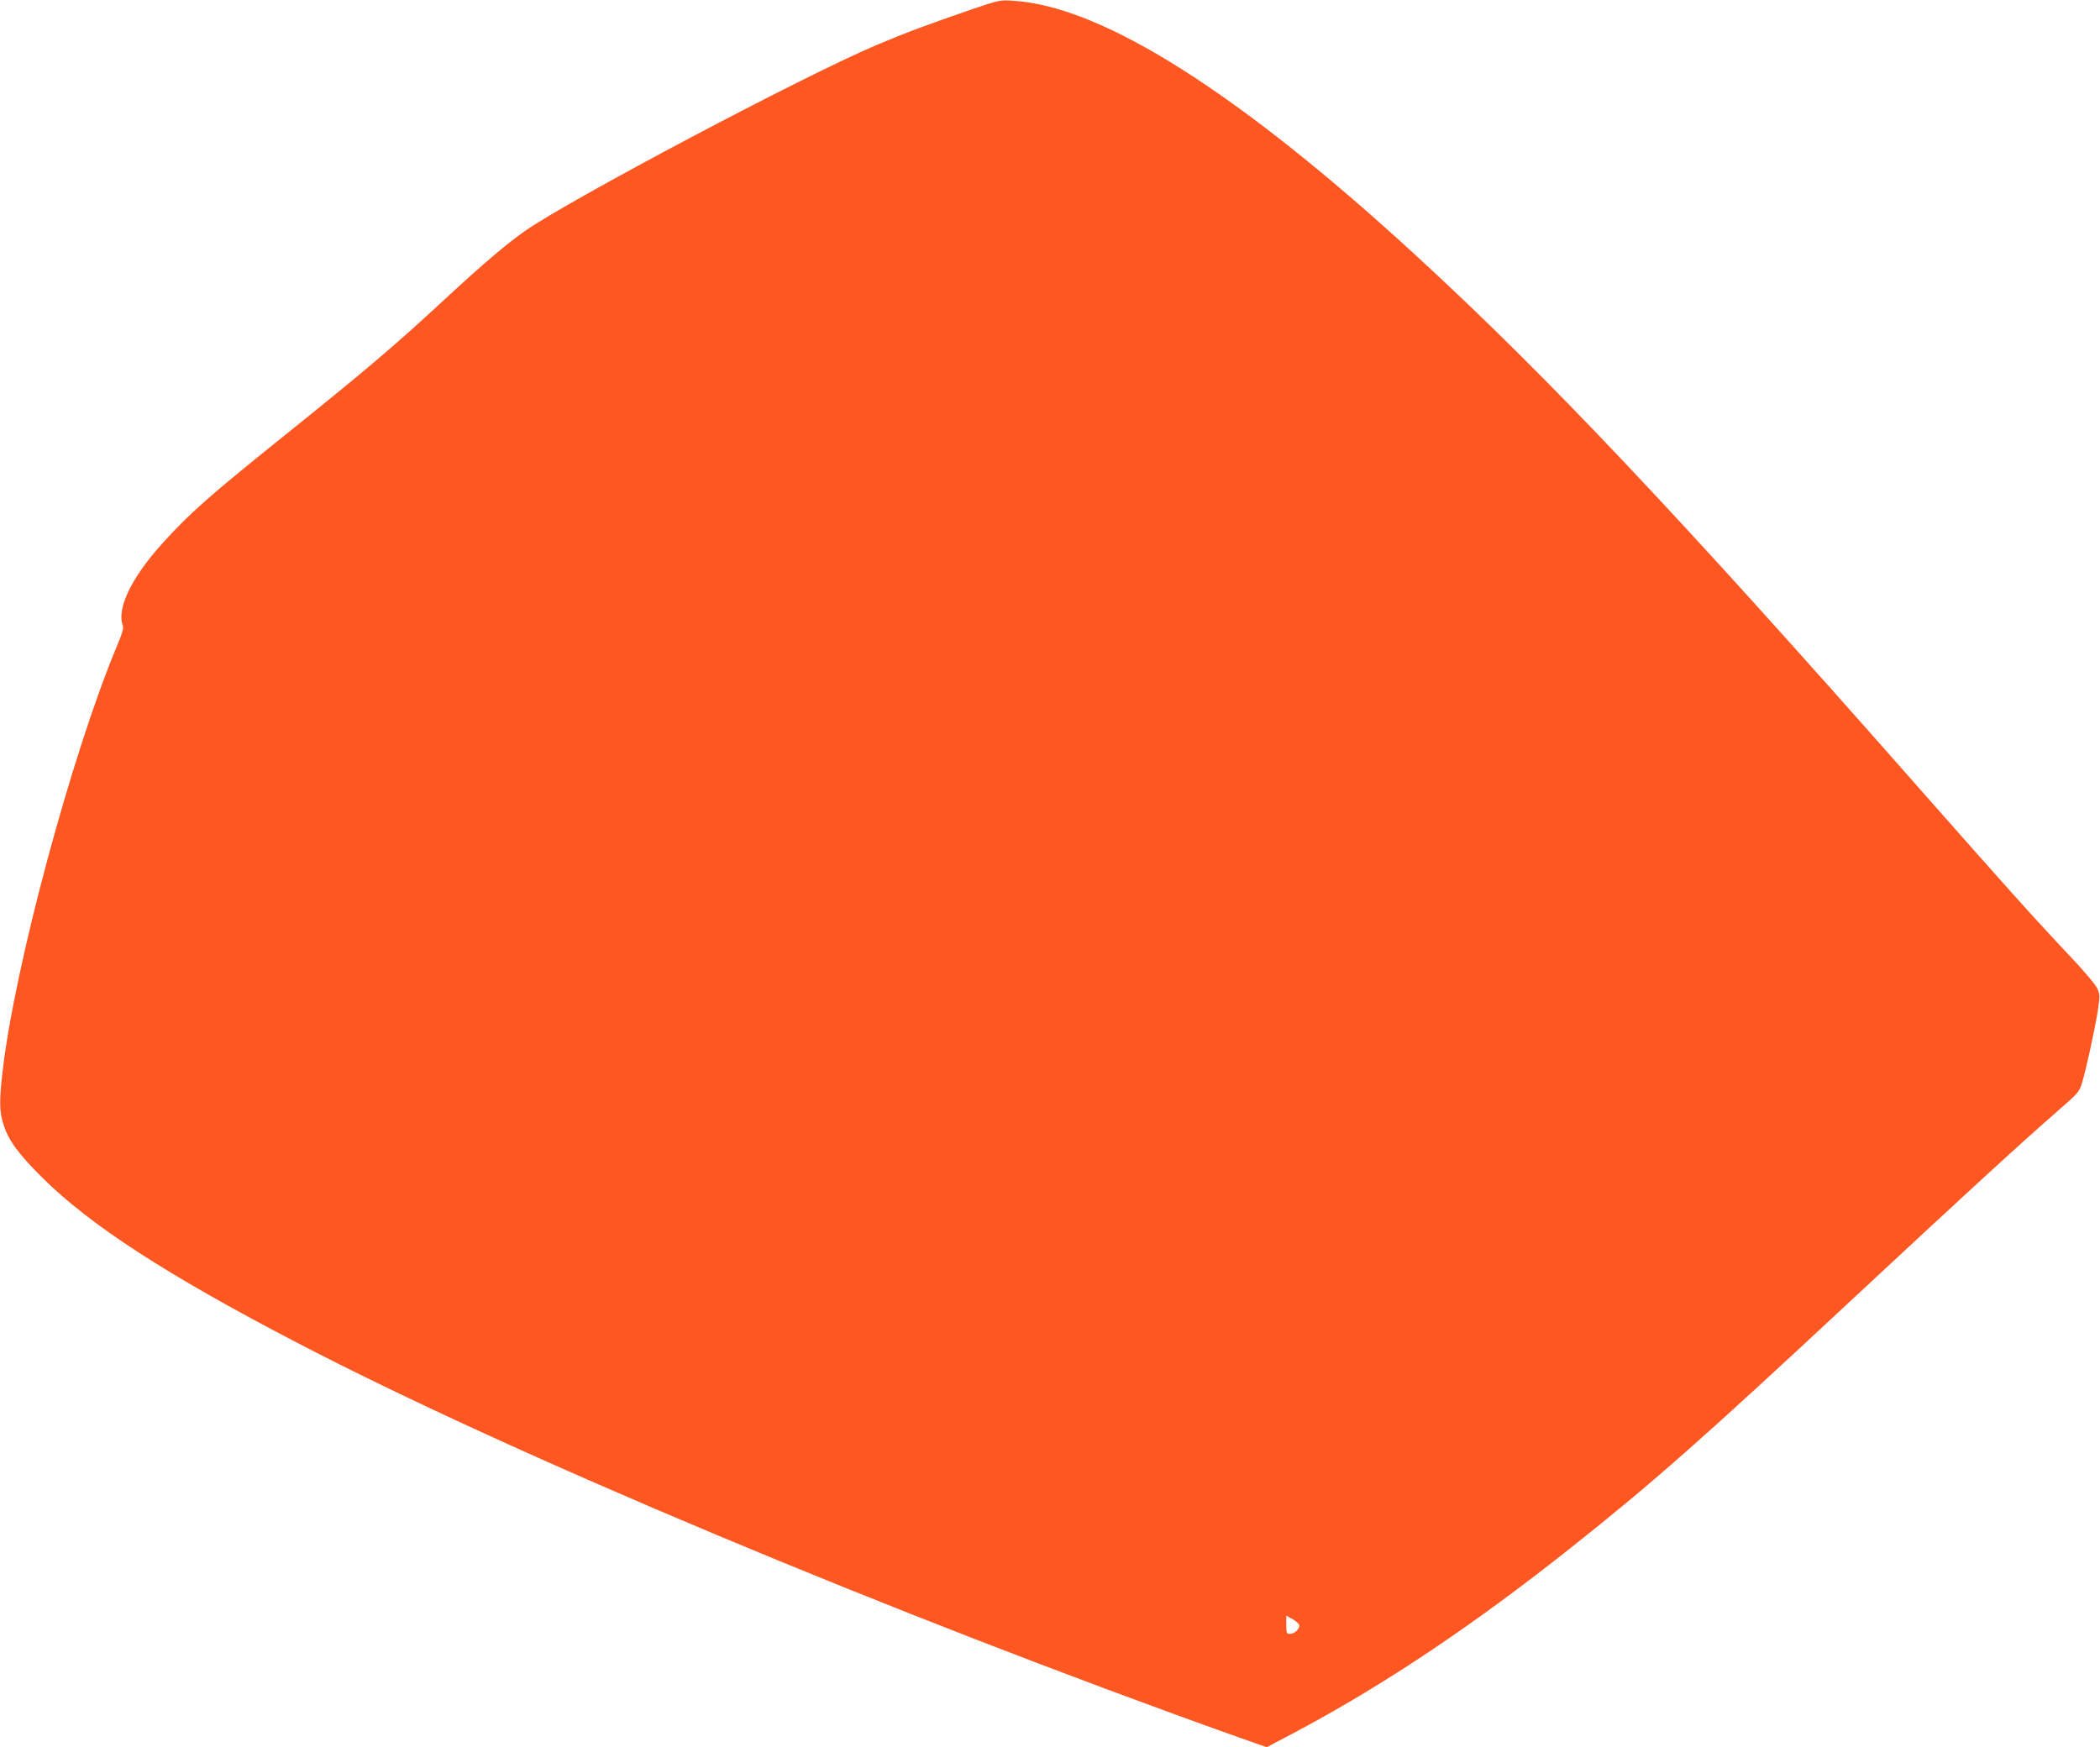
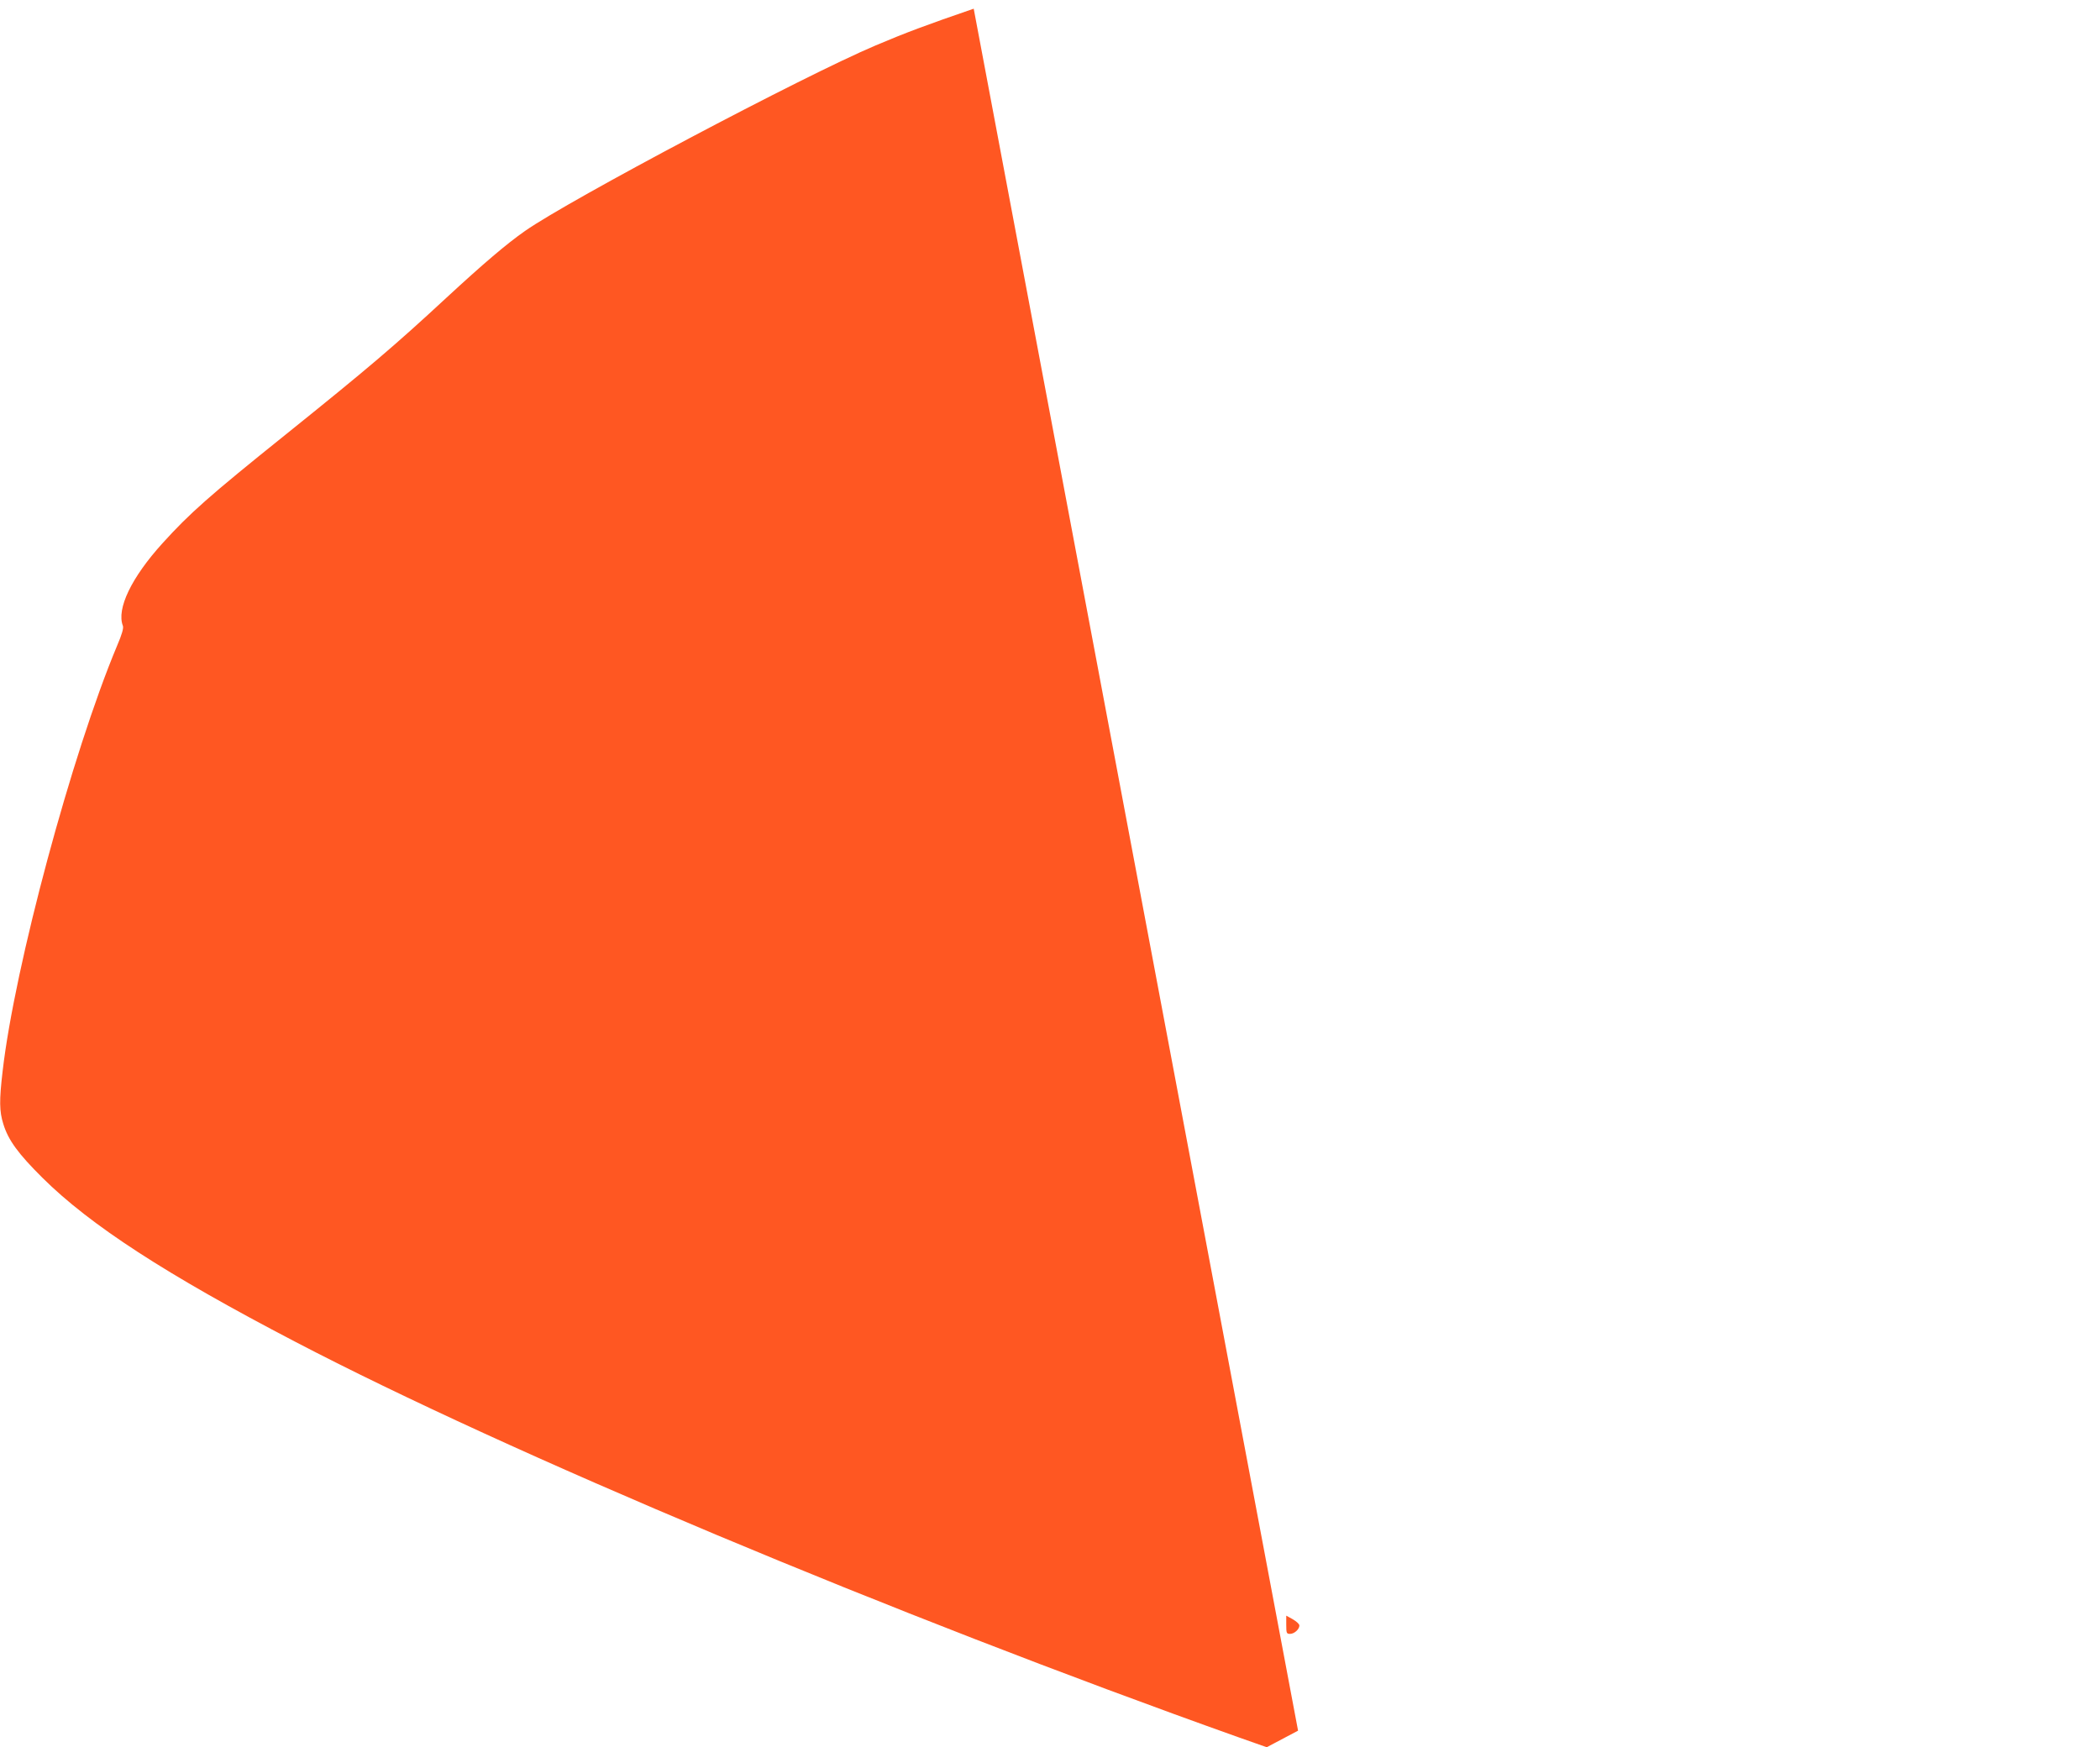
<svg xmlns="http://www.w3.org/2000/svg" version="1.0" width="1280pt" height="1065pt" viewBox="0 0 1280 1065" preserveAspectRatio="xMidYMid meet">
  <g transform="translate(0,1065) scale(0.1,-0.1)" fill="#ff5722" stroke="none">
-     <path d="M5935 10597 c-291 -100 -414 -146 -598 -224 -440 -186 -1866 -941 -2137 -1131 -112 -78 -257 -202 -480 -408 -314 -291 -475 -428 -980 -834 -466 -374 -585 -480 -748 -660 -191 -210 -283 -402 -243 -505 5 -14 -5 -51 -36 -123 -274 -654 -624 -1954 -697 -2592 -21 -178 -20 -245 4 -321 30 -99 91 -182 239 -329 289 -287 753 -589 1540 -999 1302 -680 3627 -1655 5749 -2411 l173 -61 191 101 c535 286 1071 645 1668 1119 495 393 799 661 1700 1501 702 654 1032 957 1265 1160 126 110 130 115 147 174 27 93 76 319 94 431 14 93 14 102 -3 140 -10 23 -82 108 -174 205 -196 207 -405 440 -929 1035 -1442 1637 -2240 2483 -3040 3219 -1082 996 -1915 1525 -2459 1561 -85 6 -89 5 -246 -48z m1985 -9856 c0 -23 -31 -51 -57 -51 -21 0 -23 4 -23 56 l0 55 40 -22 c22 -13 40 -29 40 -38z" />
+     <path d="M5935 10597 c-291 -100 -414 -146 -598 -224 -440 -186 -1866 -941 -2137 -1131 -112 -78 -257 -202 -480 -408 -314 -291 -475 -428 -980 -834 -466 -374 -585 -480 -748 -660 -191 -210 -283 -402 -243 -505 5 -14 -5 -51 -36 -123 -274 -654 -624 -1954 -697 -2592 -21 -178 -20 -245 4 -321 30 -99 91 -182 239 -329 289 -287 753 -589 1540 -999 1302 -680 3627 -1655 5749 -2411 l173 -61 191 101 z m1985 -9856 c0 -23 -31 -51 -57 -51 -21 0 -23 4 -23 56 l0 55 40 -22 c22 -13 40 -29 40 -38z" />
  </g>
</svg>